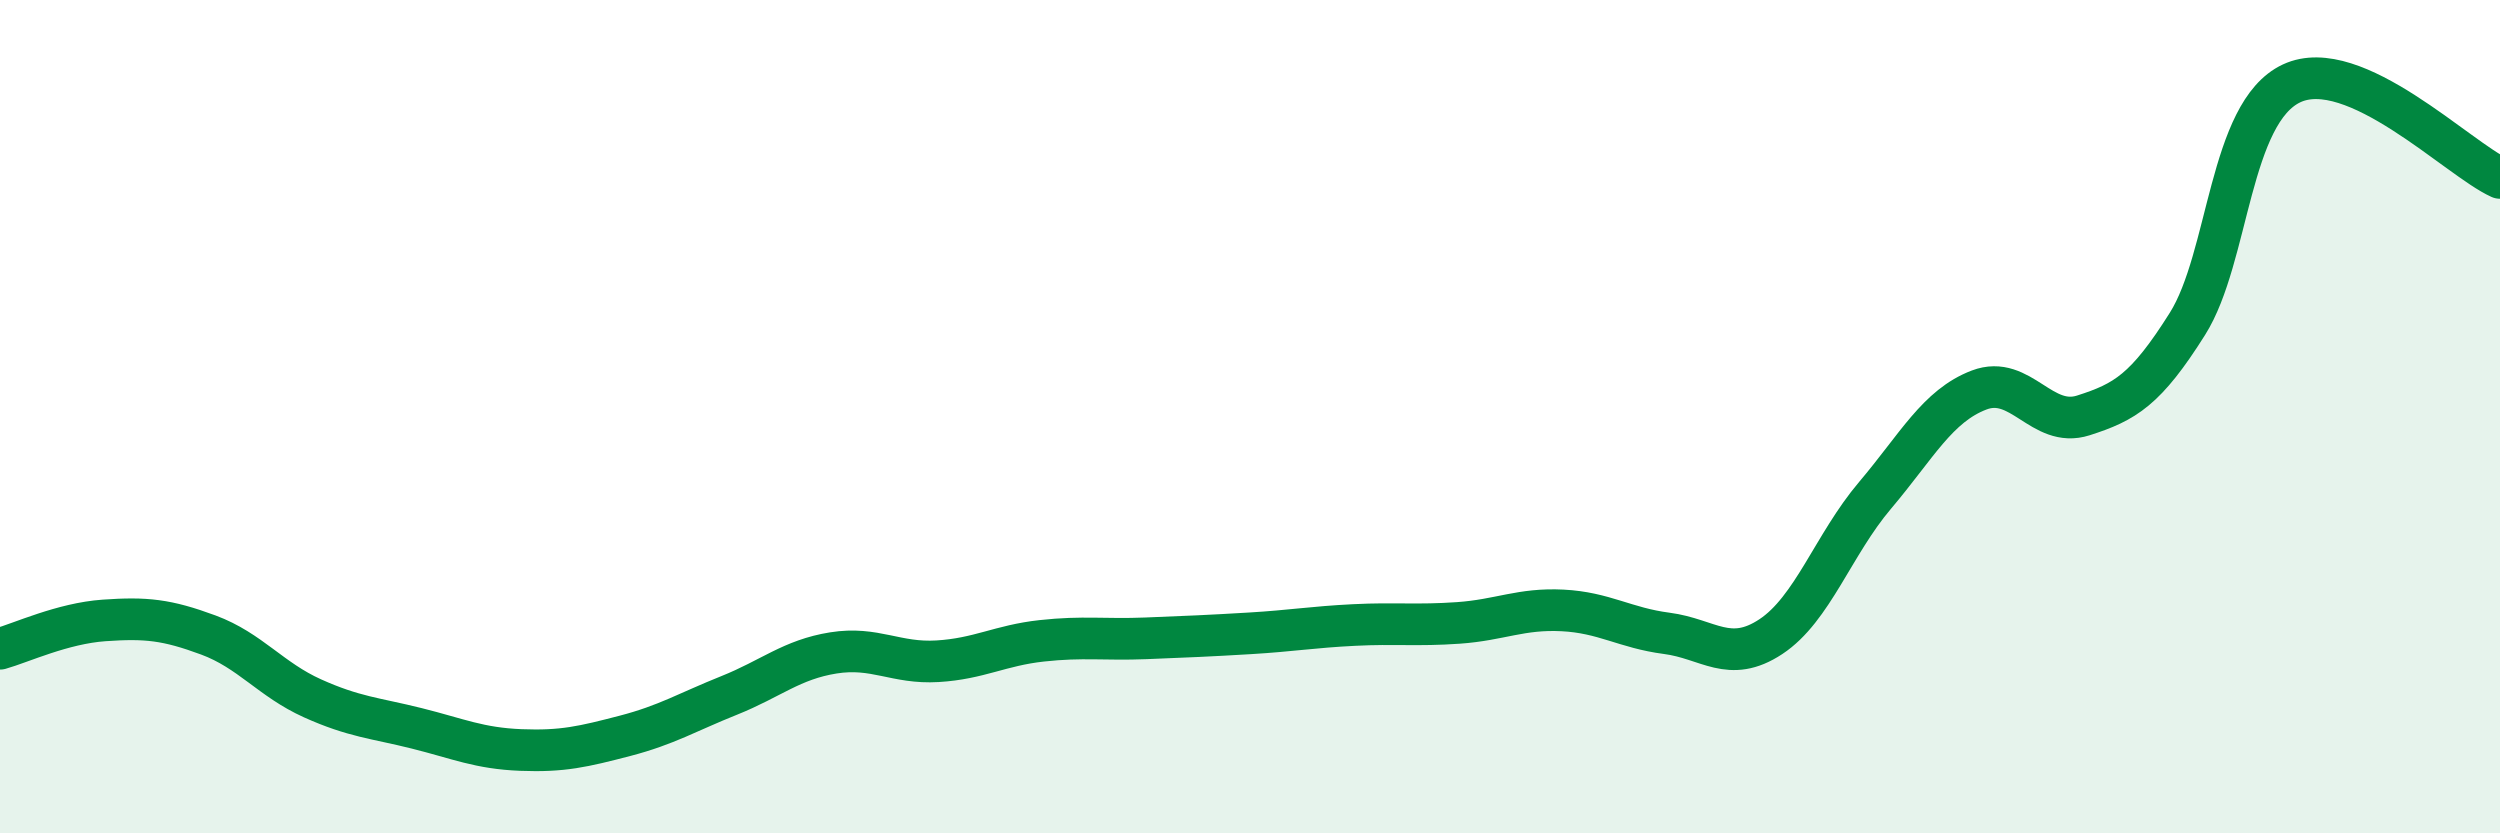
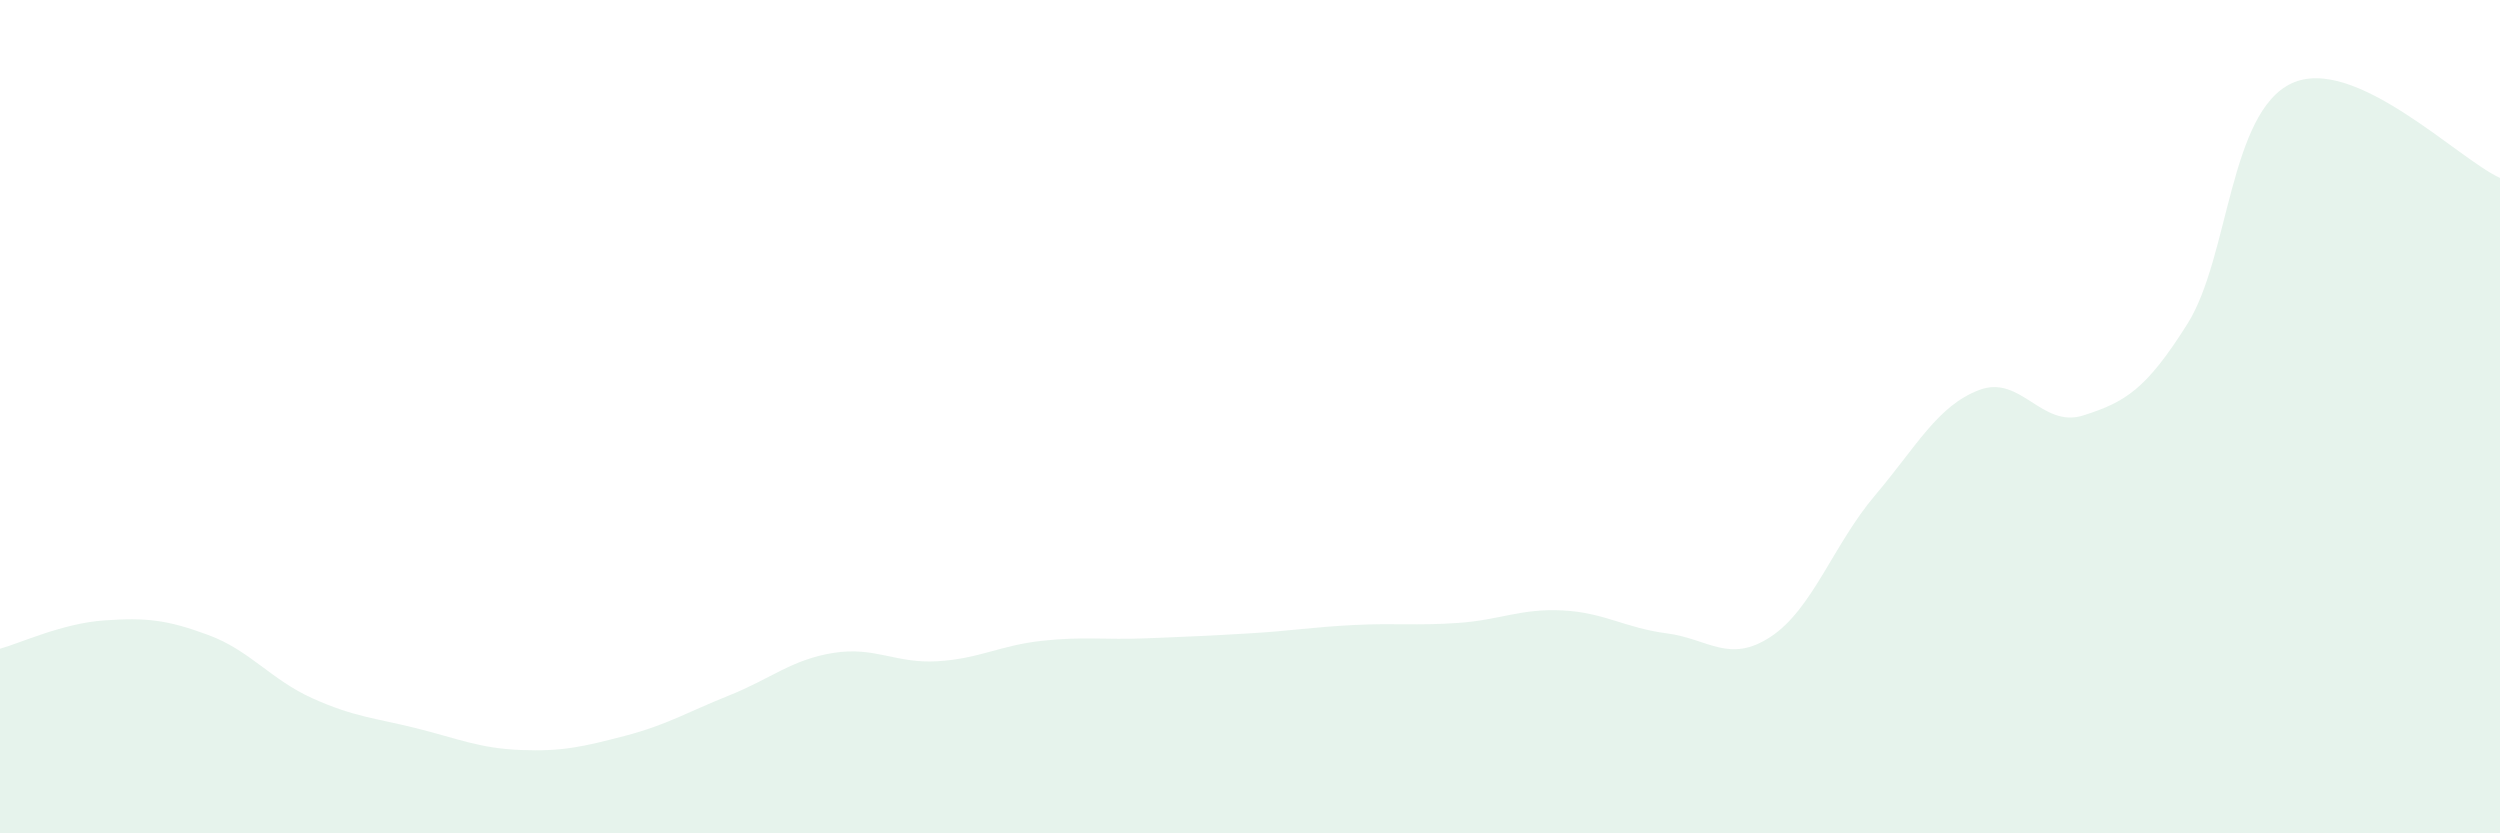
<svg xmlns="http://www.w3.org/2000/svg" width="60" height="20" viewBox="0 0 60 20">
  <path d="M 0,15.57 C 0.5,15.43 1.5,14.96 2.5,14.89 C 3.5,14.82 4,14.87 5,15.24 C 6,15.61 6.5,16.31 7.5,16.76 C 8.5,17.21 9,17.23 10,17.48 C 11,17.73 11.5,17.96 12.5,18 C 13.5,18.04 14,17.92 15,17.66 C 16,17.4 16.5,17.09 17.5,16.69 C 18.5,16.29 19,15.83 20,15.67 C 21,15.51 21.5,15.93 22.5,15.87 C 23.5,15.81 24,15.49 25,15.38 C 26,15.27 26.5,15.36 27.5,15.32 C 28.5,15.28 29,15.26 30,15.2 C 31,15.14 31.5,15.05 32.5,15 C 33.5,14.95 34,15.02 35,14.95 C 36,14.88 36.5,14.6 37.5,14.65 C 38.5,14.7 39,15.07 40,15.2 C 41,15.33 41.5,15.94 42.5,15.28 C 43.5,14.62 44,13.07 45,11.89 C 46,10.71 46.5,9.74 47.5,9.36 C 48.5,8.98 49,10.29 50,9.97 C 51,9.65 51.5,9.36 52.5,7.77 C 53.5,6.18 53.5,2.7 55,2 C 56.5,1.3 59,3.82 60,4.27L60 20L0 20Z" fill="#008740" opacity="0.1" stroke-linecap="round" stroke-linejoin="round" />
-   <path d="M 0,15.57 C 0.5,15.43 1.5,14.96 2.5,14.89 C 3.5,14.82 4,14.87 5,15.24 C 6,15.61 6.5,16.31 7.5,16.76 C 8.5,17.21 9,17.23 10,17.48 C 11,17.73 11.5,17.96 12.5,18 C 13.5,18.04 14,17.92 15,17.66 C 16,17.4 16.5,17.09 17.5,16.69 C 18.5,16.29 19,15.83 20,15.67 C 21,15.51 21.5,15.93 22.5,15.87 C 23.5,15.81 24,15.49 25,15.38 C 26,15.27 26.5,15.36 27.5,15.32 C 28.5,15.28 29,15.26 30,15.2 C 31,15.14 31.5,15.05 32.5,15 C 33.5,14.95 34,15.02 35,14.95 C 36,14.88 36.5,14.6 37.5,14.65 C 38.5,14.7 39,15.07 40,15.2 C 41,15.33 41.5,15.94 42.5,15.28 C 43.5,14.62 44,13.07 45,11.89 C 46,10.71 46.5,9.74 47.5,9.36 C 48.5,8.98 49,10.29 50,9.97 C 51,9.65 51.5,9.36 52.5,7.77 C 53.5,6.18 53.5,2.7 55,2 C 56.5,1.3 59,3.82 60,4.27" stroke="#008740" stroke-width="1" fill="none" stroke-linecap="round" stroke-linejoin="round" />
</svg>